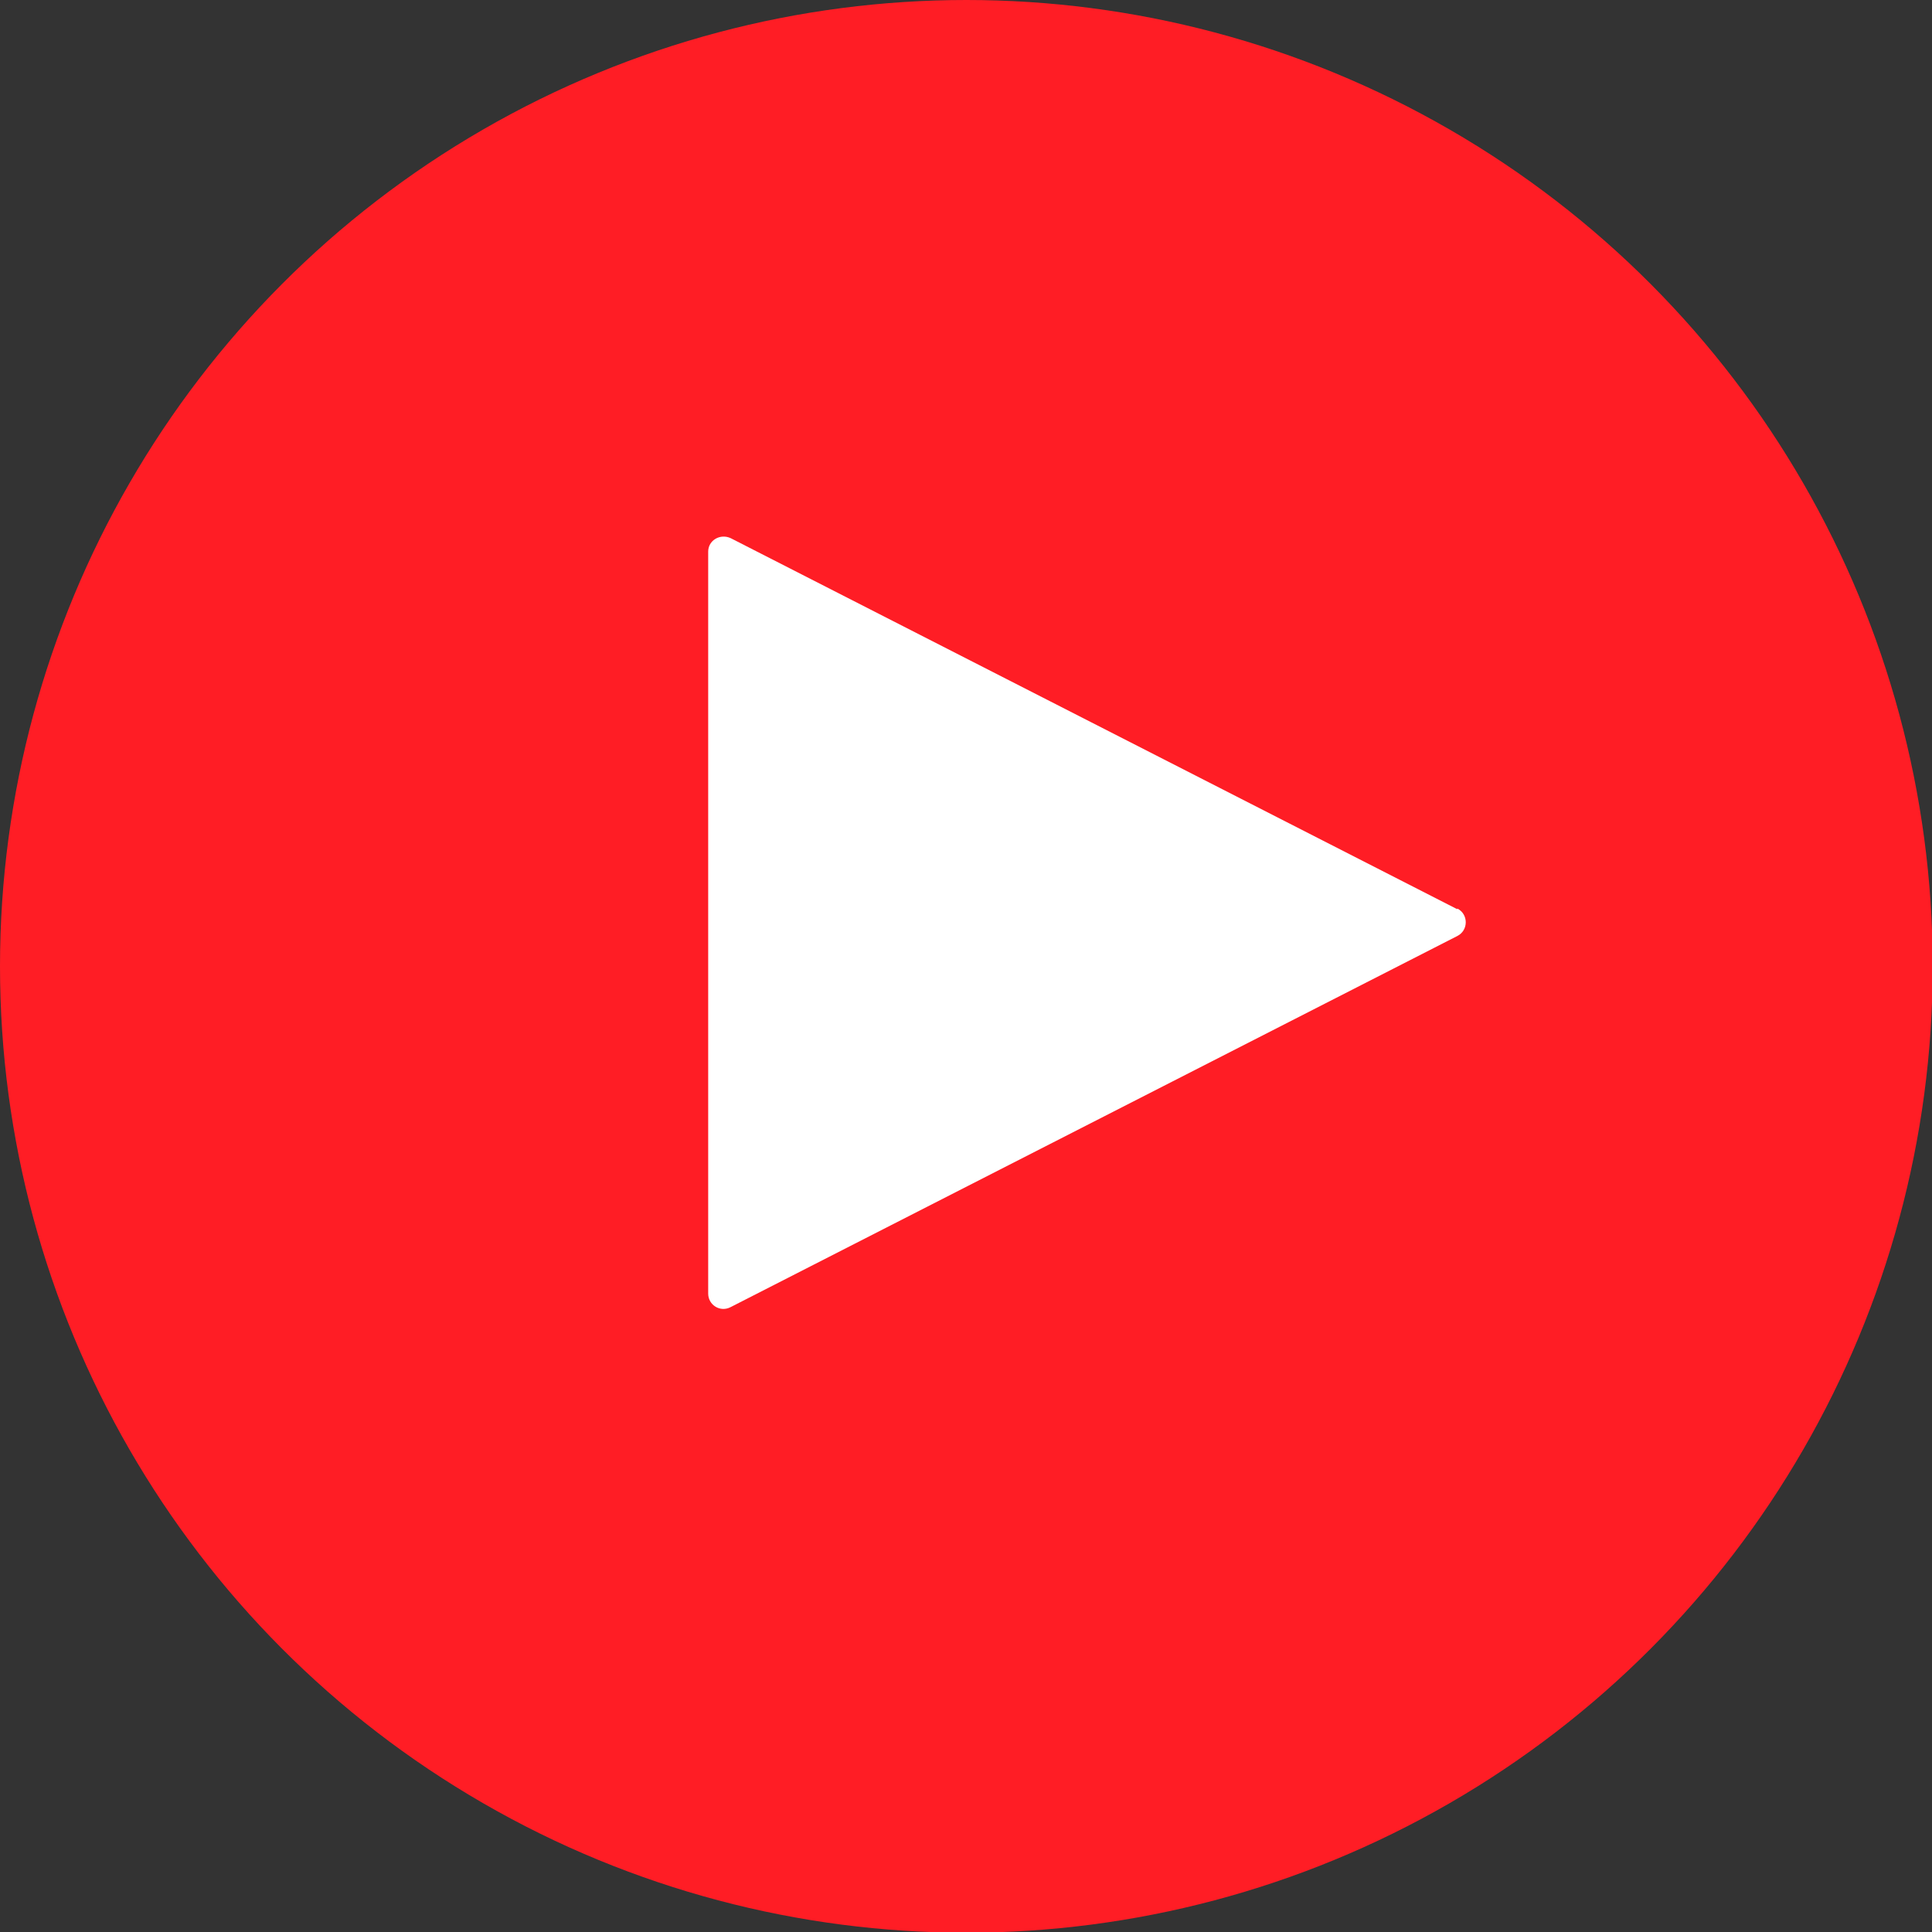
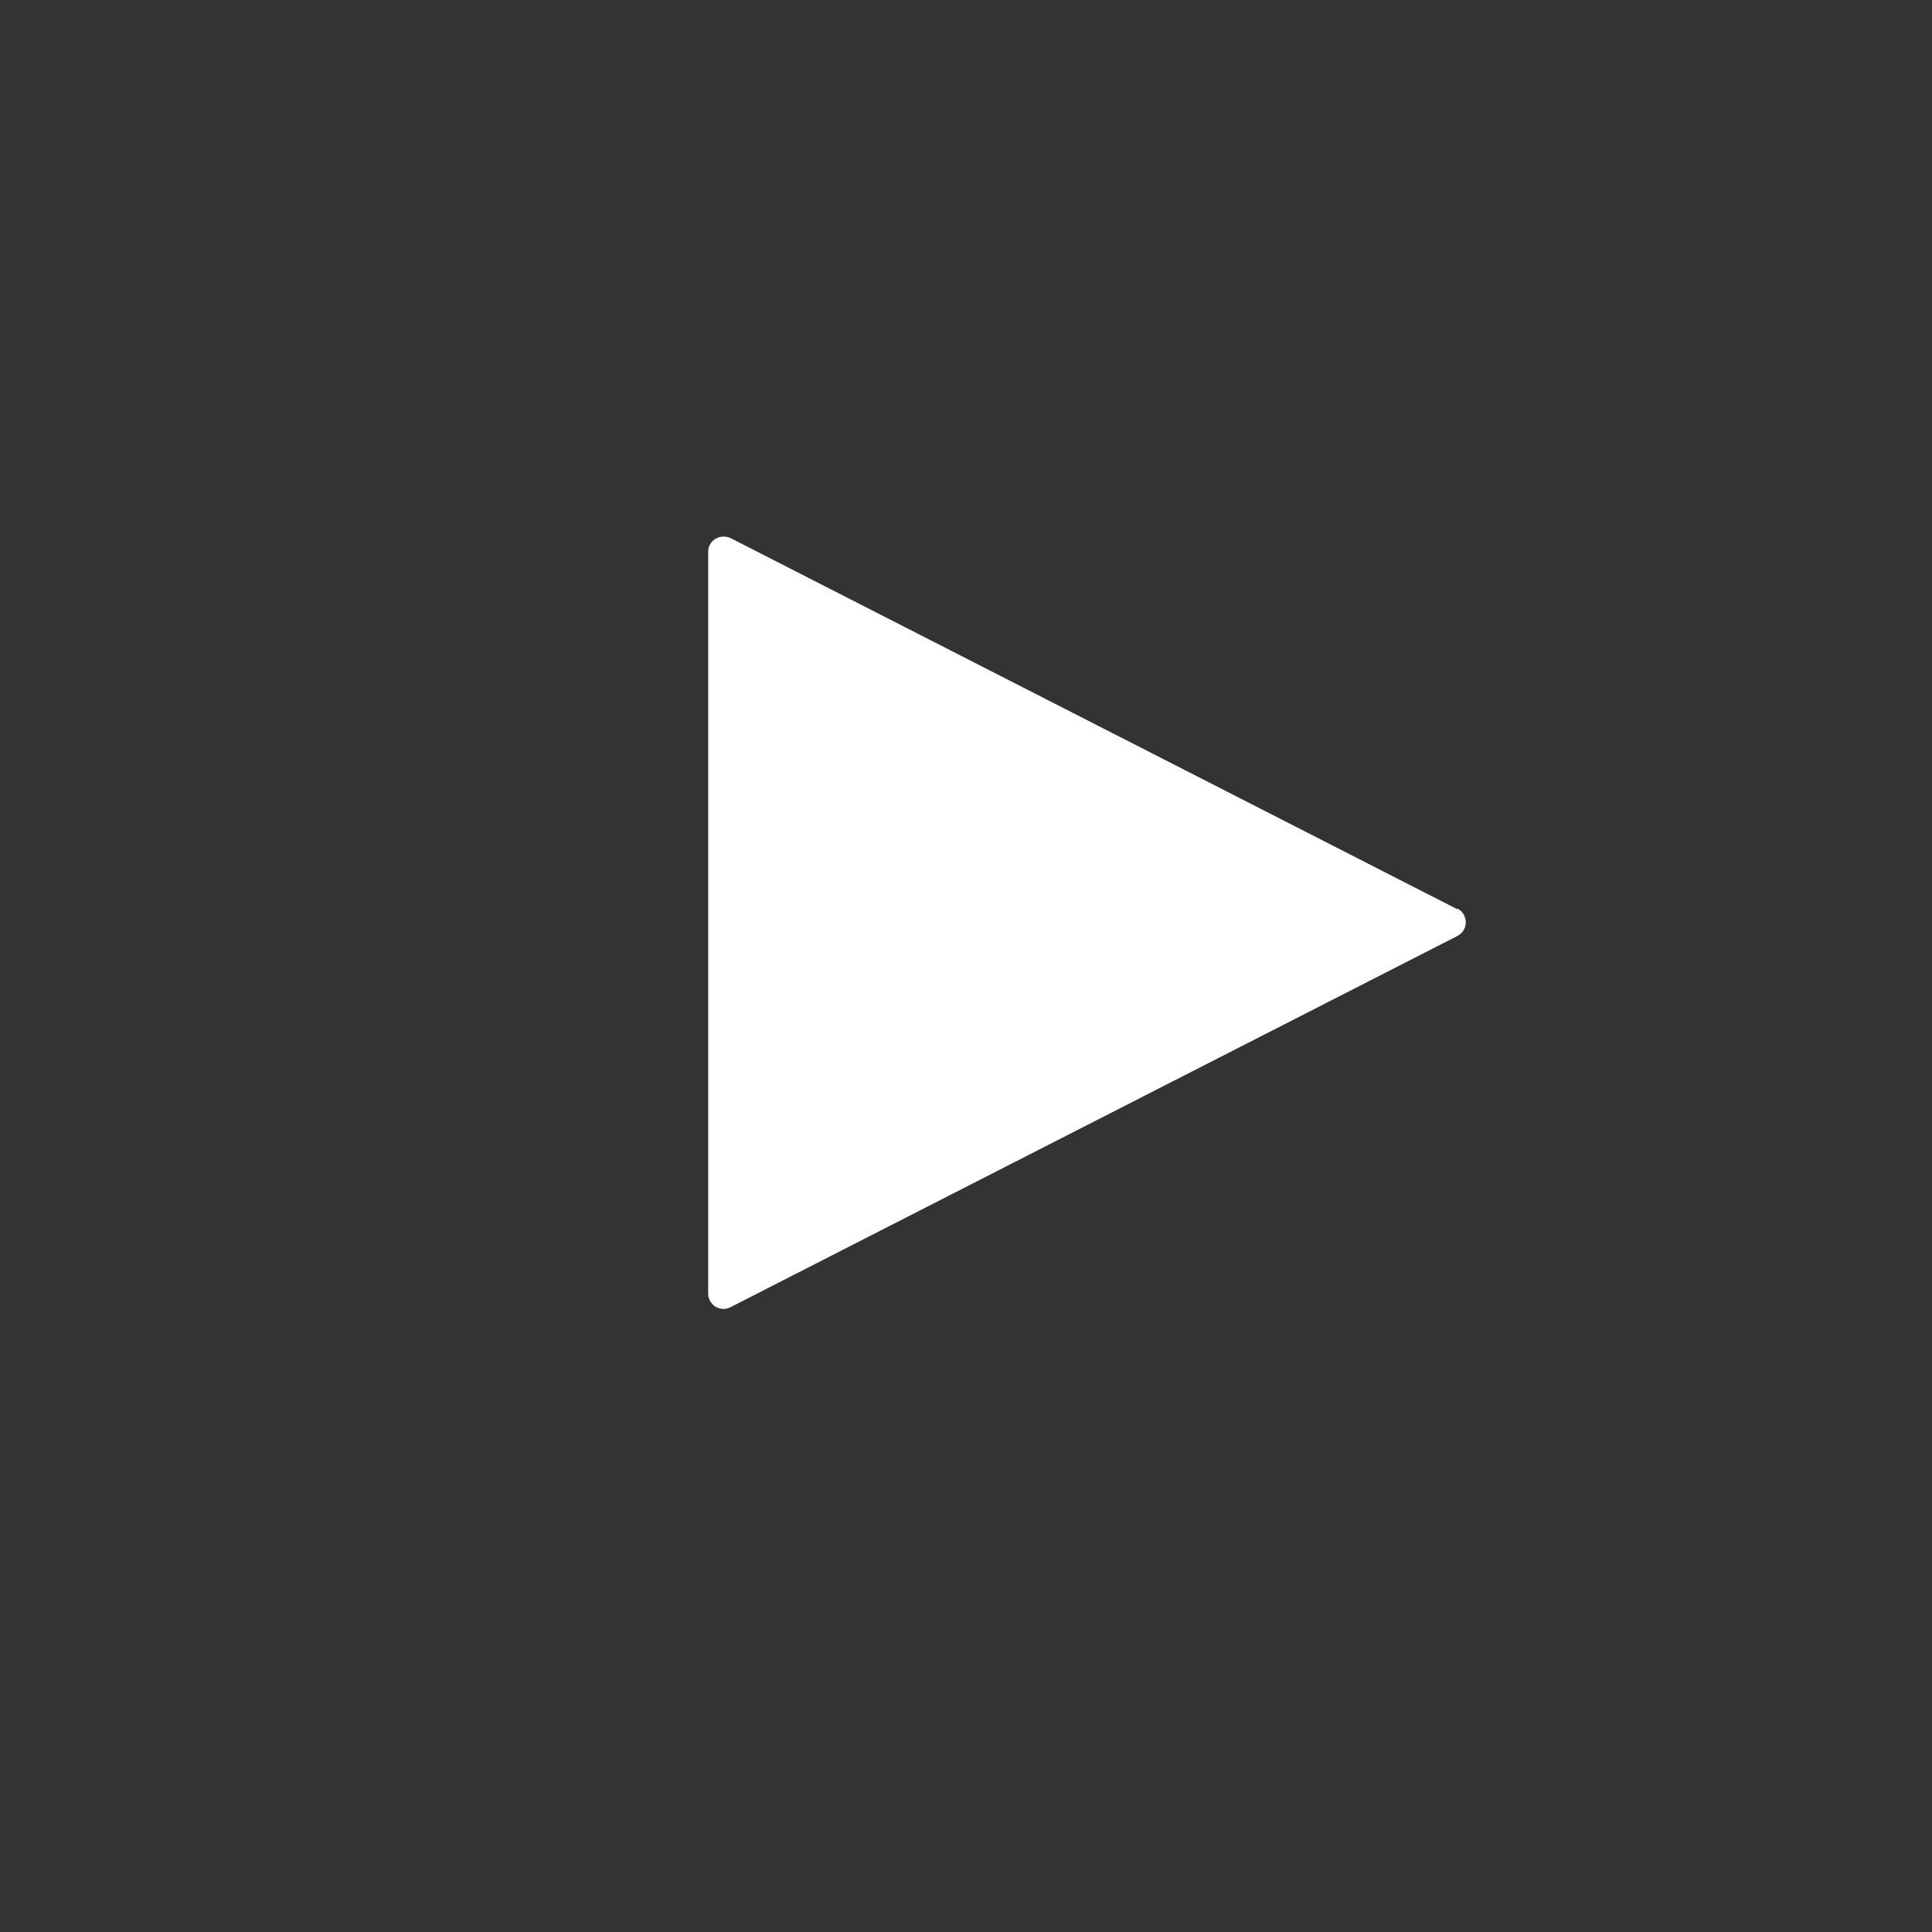
<svg xmlns="http://www.w3.org/2000/svg" id="Layer_1" data-name="Layer 1" viewBox="0 0 27.39 27.39">
  <rect x="0" y="0" width="27.39" height="27.39" fill="#333333" stroke="none" />
  <defs>
    <style>
      .cls-1 {
        fill: #fff;
      }

      .cls-2 {
        fill: #ff1d25;
      }
    </style>
  </defs>
-   <circle class="cls-2" cx="13.7" cy="13.7" r="13.7" />
  <path class="cls-1" d="M20.66,12.89l-10.3-5.26c-.15-.07-.32.03-.32.19v10.52c0,.16.17.27.32.19l10.3-5.26c.16-.08.16-.31,0-.39Z" />
</svg>